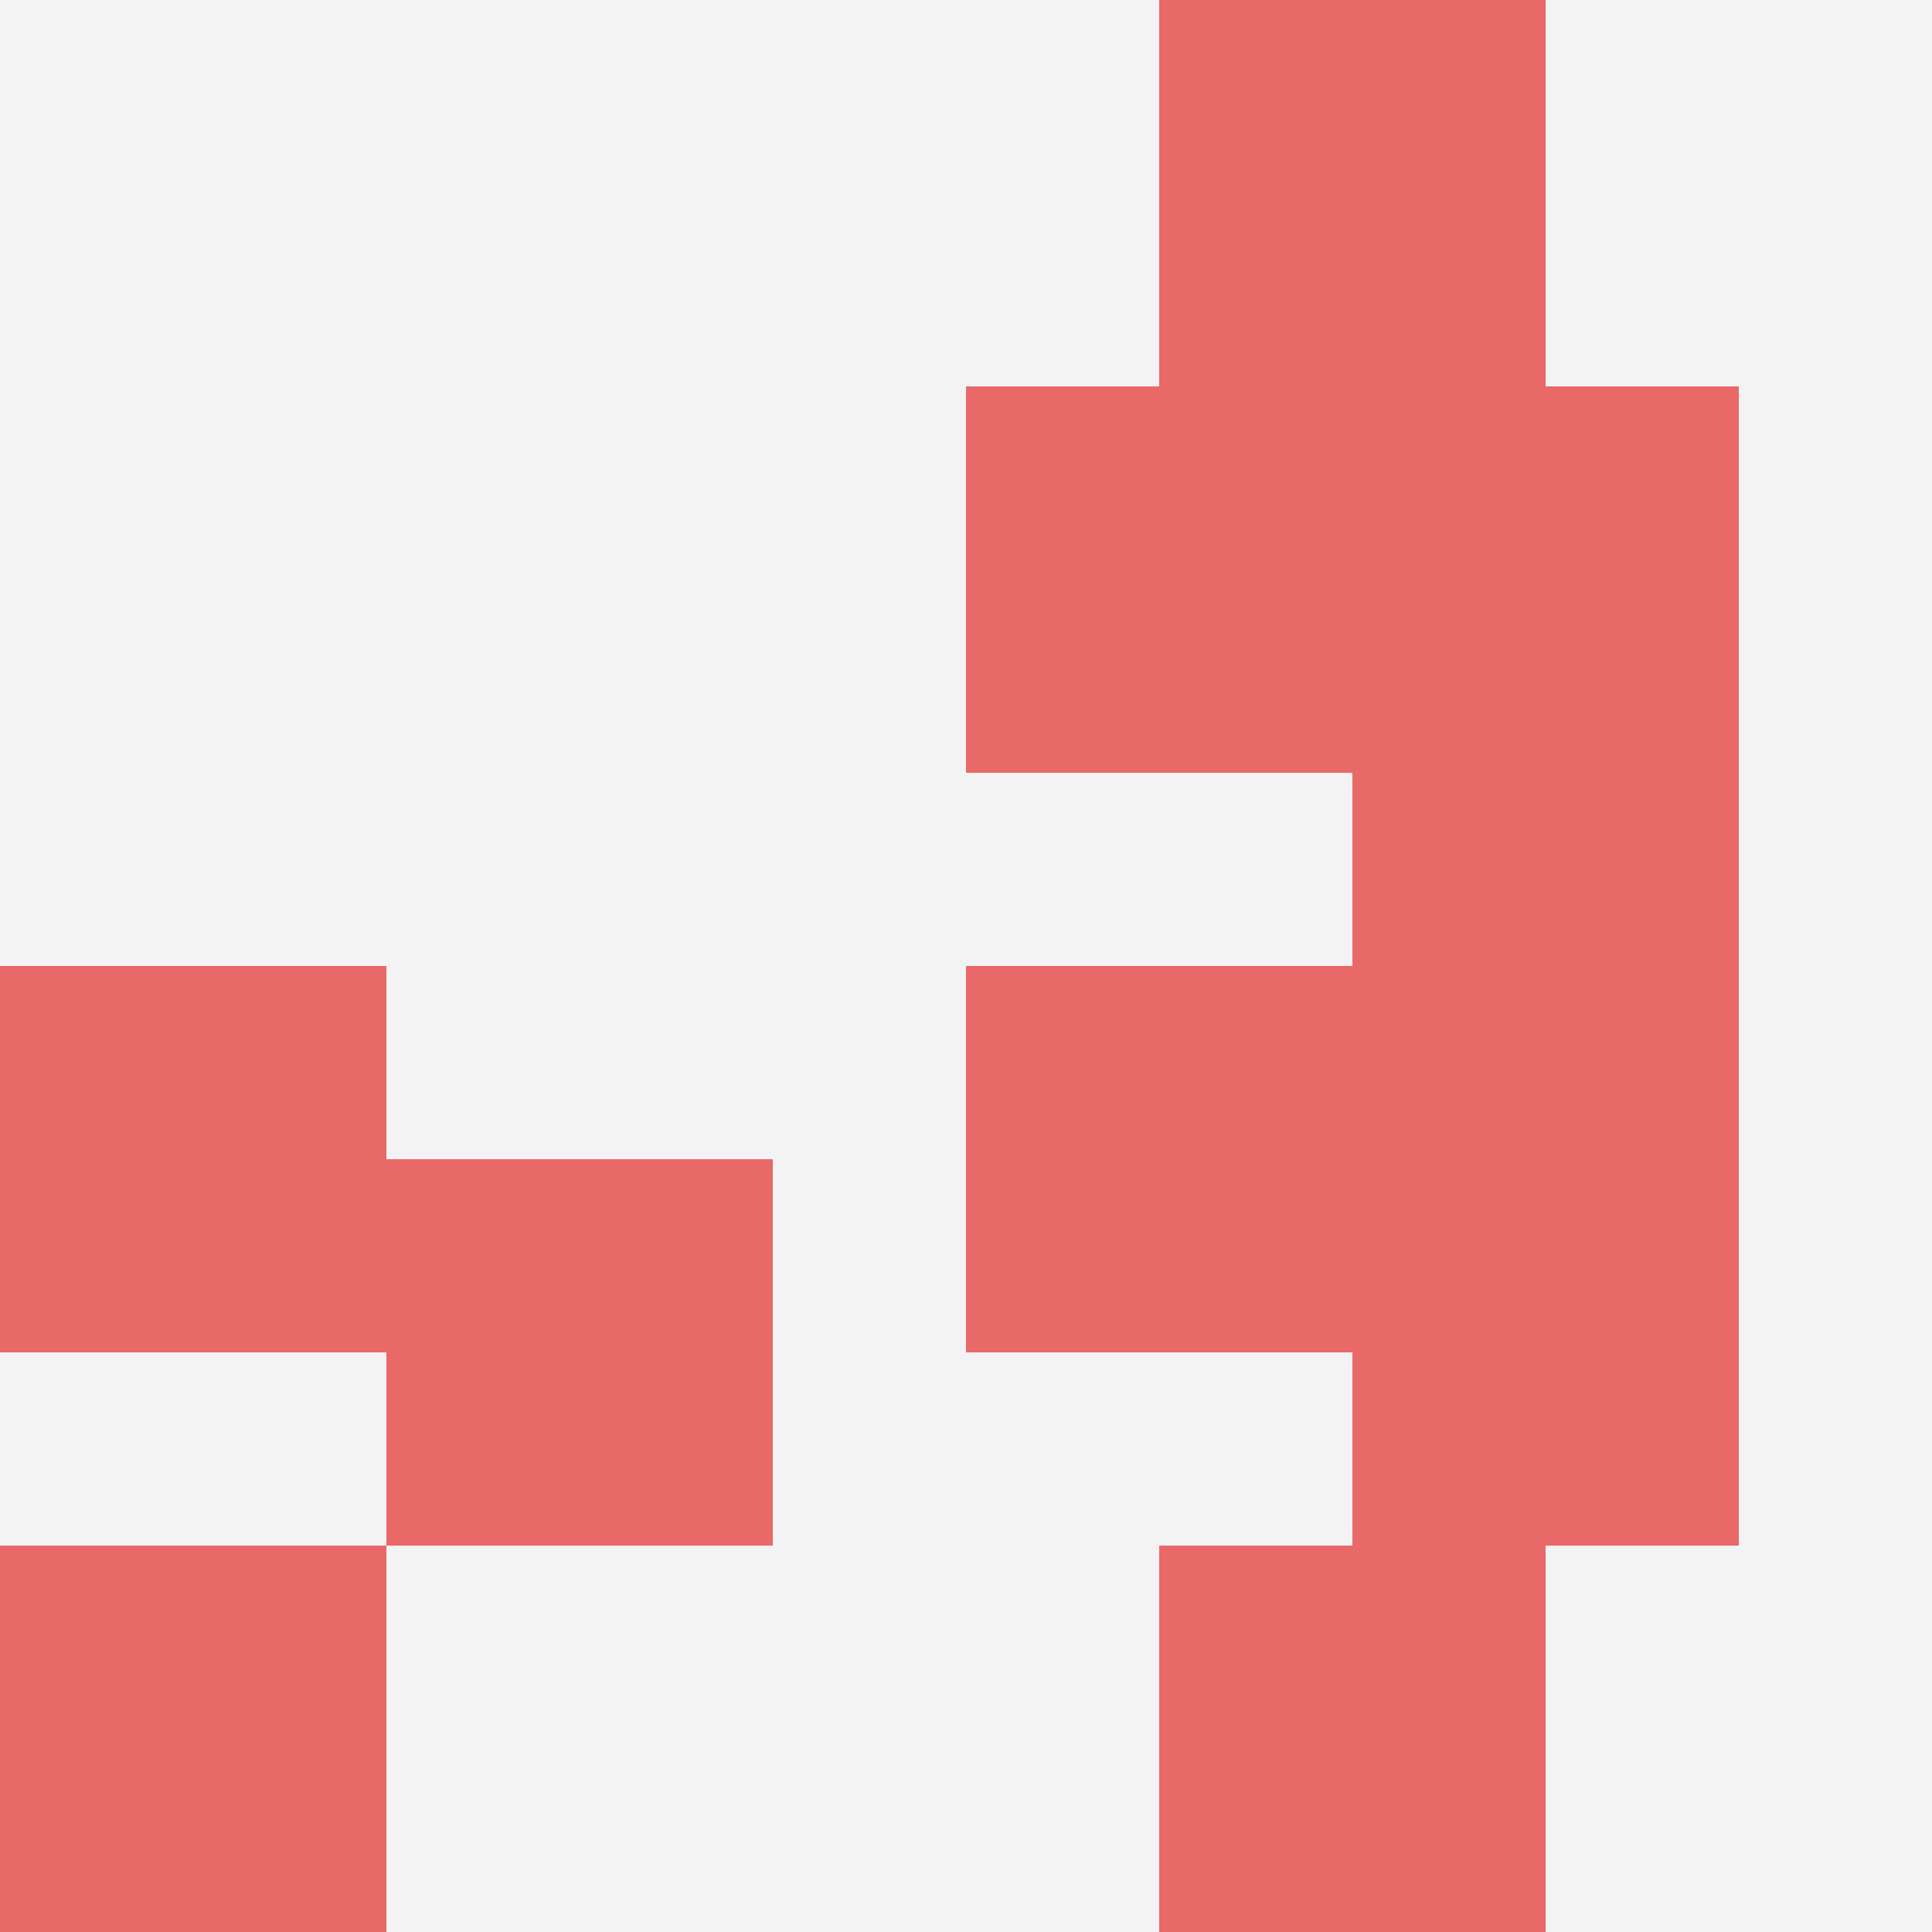
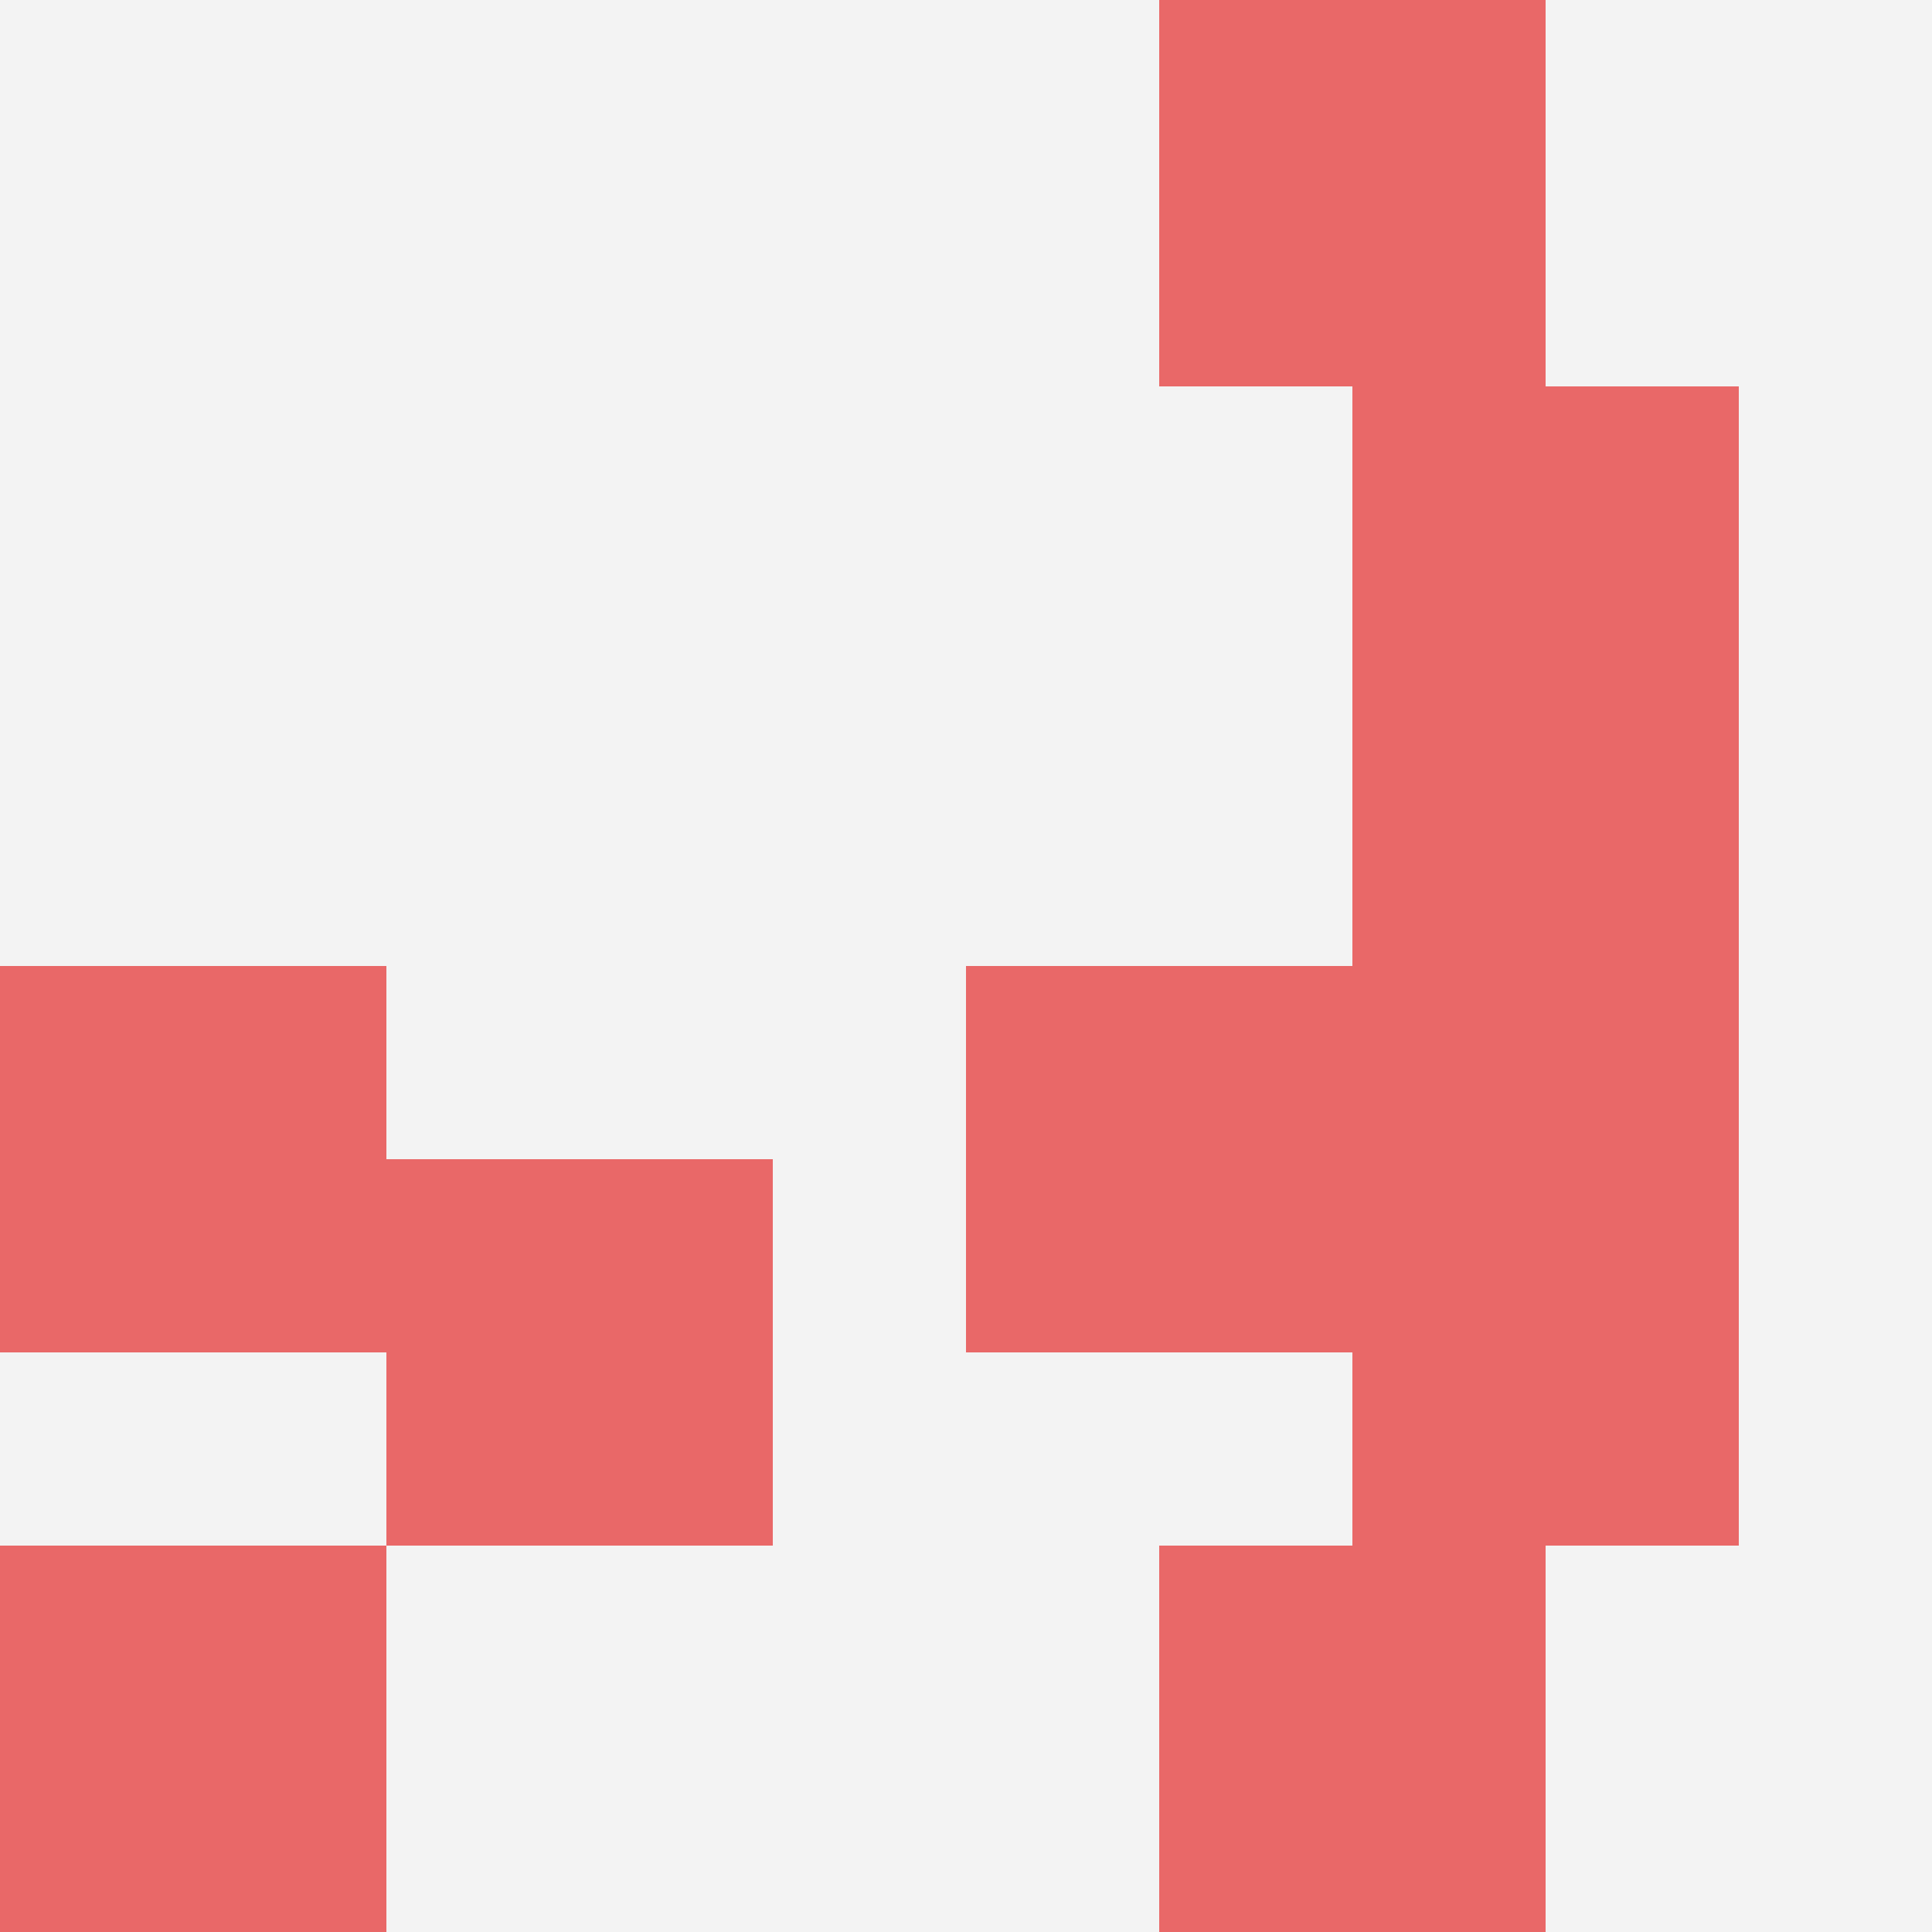
<svg xmlns="http://www.w3.org/2000/svg" id="ten-svg" preserveAspectRatio="xMinYMin meet" viewBox="0 0 10 10">
  <rect x="0" y="0" width="10" height="10" fill="#F3F3F3" />
  <rect class="t" x="6" y="0" />
  <rect class="t" x="7" y="4" />
  <rect class="t" x="7" y="2" />
  <rect class="t" x="7" y="6" />
  <rect class="t" x="6" y="8" />
  <rect class="t" x="0" y="8" />
  <rect class="t" x="0" y="5" />
  <rect class="t" x="5" y="5" />
  <rect class="t" x="2" y="6" />
-   <rect class="t" x="5" y="2" />
  <style>.t{width:2px;height:2px;fill:#E96868} #ten-svg{shape-rendering:crispedges;}</style>
</svg>